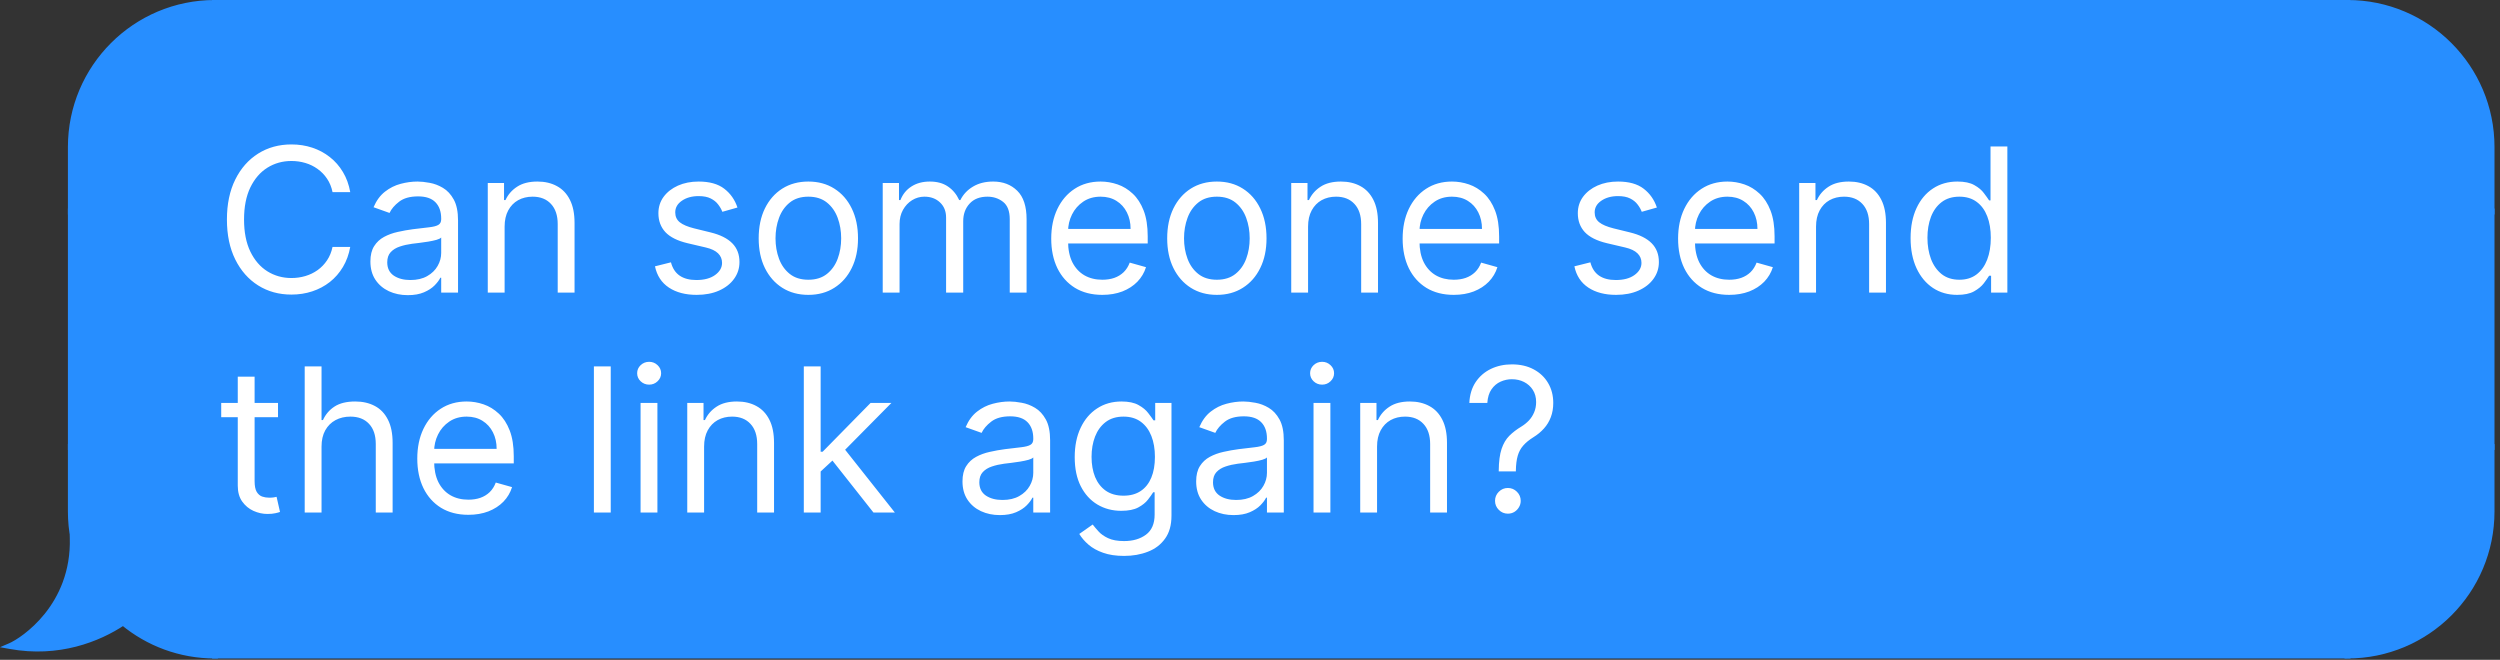
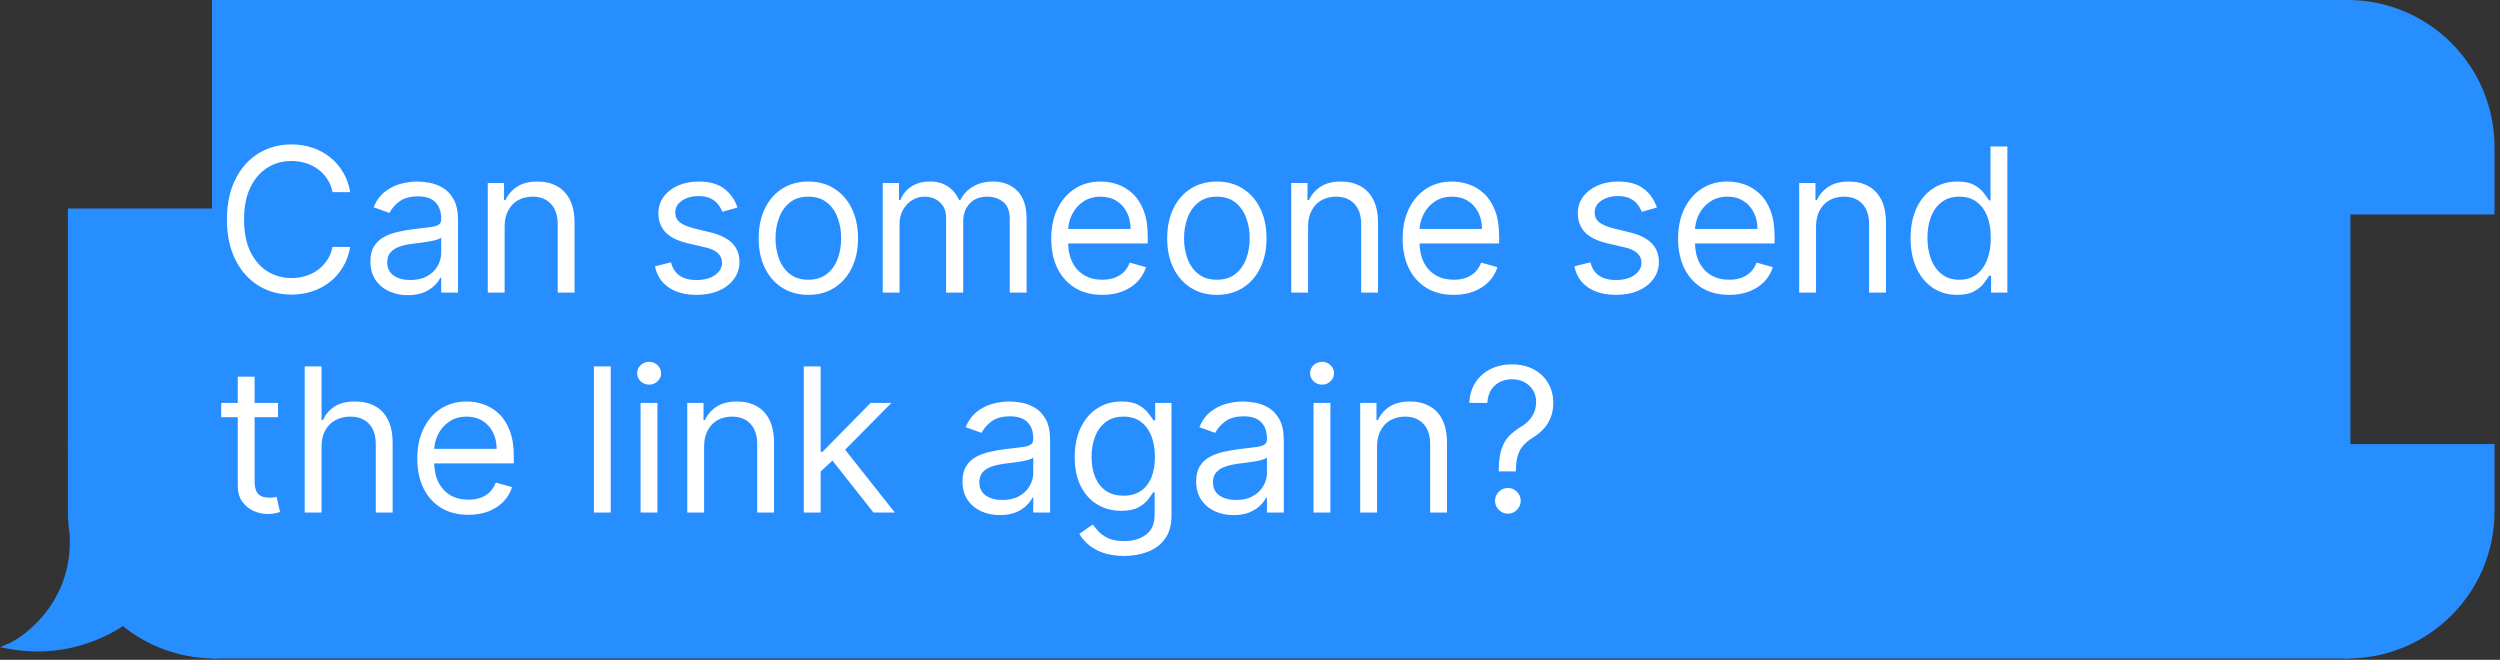
<svg xmlns="http://www.w3.org/2000/svg" width="341" height="90" viewBox="0 0 341 90" fill="none">
  <rect x="0" y="0" width="341" height="90" fill="#333333" stroke="none" />
-   <path d="M9.665 20.056C9.665 9.202 18.463 0.403 29.317 0.403V0.403V28.848H9.665V20.056Z" fill="#278EFF" stroke="#278EFF" stroke-width="0.806" />
  <rect x="9.665" y="28.848" width="19.653" height="32.122" fill="#278EFF" stroke="#278EFF" stroke-width="0.806" />
  <path d="M29.317 60.969V89.414C24.557 89.414 20.193 87.722 16.793 84.907C13.4 87.167 7.961 89.316 1.389 88.121C3.199 87.345 10.181 82.691 9.922 73.381C9.953 73.424 9.988 73.463 10.021 73.503C9.787 72.292 9.665 71.041 9.665 69.761V60.969H29.317Z" fill="#278EFF" />
  <path d="M29.317 60.969H29.72V60.566H29.317V60.969ZM29.317 89.414V89.817H29.72V89.414H29.317ZM16.793 84.907L17.049 84.596L16.819 84.405L16.569 84.571L16.793 84.907ZM1.389 88.121L1.23 87.75L4.59179e-05 88.278L1.317 88.517L1.389 88.121ZM9.922 73.381L10.248 73.144L9.483 72.093L9.52 73.392L9.922 73.381ZM10.021 73.503L9.71 73.76L10.417 73.427L10.021 73.503ZM9.665 60.969V60.566H9.262V60.969H9.665ZM29.317 60.969H28.914V89.414H29.317H29.72V60.969H29.317ZM29.317 89.414V89.011C24.655 89.011 20.38 87.354 17.049 84.596L16.793 84.907L16.535 85.217C20.006 88.09 24.46 89.817 29.317 89.817V89.414ZM16.793 84.907L16.569 84.571C13.239 86.79 7.905 88.896 1.461 87.724L1.389 88.121L1.317 88.517C8.017 89.735 13.561 87.544 17.016 85.242L16.793 84.907ZM1.389 88.121L1.548 88.491C2.515 88.077 4.766 86.678 6.746 84.203C8.734 81.718 10.457 78.136 10.325 73.37L9.922 73.381L9.52 73.392C9.646 77.936 8.007 81.336 6.117 83.699C4.218 86.072 2.074 87.389 1.23 87.75L1.389 88.121ZM9.922 73.381L9.597 73.618C9.637 73.674 9.688 73.732 9.71 73.76L10.021 73.503L10.332 73.247C10.288 73.194 10.269 73.173 10.248 73.144L9.922 73.381ZM10.021 73.503L10.417 73.427C10.188 72.24 10.068 71.015 10.068 69.761H9.665H9.262C9.262 71.067 9.387 72.343 9.625 73.58L10.021 73.503ZM9.665 69.761H10.068V60.969H9.665H9.262V69.761H9.665ZM9.665 60.969V61.372H29.317V60.969V60.566H9.665V60.969Z" fill="#278EFF" />
  <rect x="29.316" y="0.403" width="290.877" height="89.011" fill="#278EFF" />
  <rect x="29.316" y="0.403" width="290.877" height="89.011" stroke="#278EFF" stroke-width="0.806" />
  <path d="M47.772 26.203H45.358C45.215 25.509 44.965 24.899 44.608 24.373C44.258 23.848 43.829 23.406 43.323 23.049C42.824 22.686 42.269 22.413 41.659 22.232C41.049 22.05 40.413 21.959 39.751 21.959C38.544 21.959 37.451 22.264 36.471 22.874C35.497 23.484 34.722 24.383 34.144 25.57C33.573 26.758 33.288 28.215 33.288 29.941C33.288 31.667 33.573 33.124 34.144 34.311C34.722 35.499 35.497 36.398 36.471 37.008C37.451 37.618 38.544 37.923 39.751 37.923C40.413 37.923 41.049 37.832 41.659 37.65C42.269 37.468 42.824 37.199 43.323 36.842C43.829 36.479 44.258 36.034 44.608 35.509C44.965 34.977 45.215 34.367 45.358 33.679H47.772C47.59 34.697 47.259 35.609 46.779 36.414C46.299 37.219 45.702 37.903 44.988 38.468C44.274 39.026 43.472 39.451 42.584 39.743C41.701 40.035 40.757 40.181 39.751 40.181C38.051 40.181 36.539 39.766 35.215 38.935C33.891 38.104 32.85 36.923 32.09 35.392C31.331 33.86 30.952 32.044 30.952 29.941C30.952 27.838 31.331 26.021 32.09 24.49C32.85 22.959 33.891 21.778 35.215 20.947C36.539 20.116 38.051 19.701 39.751 19.701C40.757 19.701 41.701 19.847 42.584 20.139C43.472 20.431 44.274 20.859 44.988 21.424C45.702 21.982 46.299 22.663 46.779 23.468C47.259 24.266 47.59 25.178 47.772 26.203ZM55.623 40.259C54.676 40.259 53.816 40.08 53.044 39.723C52.272 39.36 51.659 38.838 51.204 38.156C50.75 37.468 50.523 36.638 50.523 35.664C50.523 34.808 50.692 34.114 51.029 33.581C51.367 33.043 51.818 32.621 52.382 32.316C52.947 32.011 53.57 31.784 54.251 31.635C54.939 31.479 55.63 31.356 56.324 31.265C57.233 31.148 57.969 31.06 58.534 31.002C59.105 30.937 59.52 30.83 59.78 30.681C60.046 30.532 60.179 30.272 60.179 29.902V29.824C60.179 28.864 59.916 28.117 59.391 27.585C58.871 27.053 58.083 26.787 57.025 26.787C55.928 26.787 55.069 27.027 54.446 27.508C53.823 27.988 53.385 28.5 53.132 29.046L50.951 28.267C51.341 27.358 51.86 26.651 52.509 26.145C53.164 25.632 53.878 25.275 54.65 25.074C55.429 24.866 56.195 24.763 56.947 24.763C57.428 24.763 57.979 24.821 58.602 24.938C59.231 25.048 59.838 25.279 60.422 25.629C61.013 25.979 61.503 26.508 61.892 27.215C62.281 27.923 62.476 28.87 62.476 30.058V39.908H60.179V37.884H60.062C59.906 38.208 59.647 38.555 59.283 38.925C58.92 39.295 58.437 39.61 57.833 39.869C57.23 40.129 56.493 40.259 55.623 40.259ZM55.974 38.195C56.882 38.195 57.648 38.017 58.271 37.66C58.901 37.303 59.374 36.842 59.692 36.278C60.017 35.713 60.179 35.119 60.179 34.496V32.394C60.082 32.511 59.867 32.618 59.536 32.715C59.212 32.806 58.836 32.887 58.407 32.958C57.986 33.023 57.574 33.082 57.171 33.134C56.775 33.179 56.454 33.218 56.208 33.25C55.611 33.328 55.053 33.455 54.533 33.63C54.021 33.799 53.605 34.055 53.287 34.399C52.976 34.736 52.82 35.197 52.82 35.781C52.82 36.579 53.115 37.183 53.706 37.592C54.303 37.994 55.059 38.195 55.974 38.195ZM68.829 30.914V39.908H66.532V24.957H68.751V27.293H68.946C69.296 26.534 69.828 25.924 70.542 25.463C71.256 24.996 72.177 24.763 73.306 24.763C74.319 24.763 75.205 24.97 75.964 25.386C76.723 25.794 77.314 26.417 77.735 27.254C78.157 28.085 78.368 29.136 78.368 30.408V39.908H76.071V30.564C76.071 29.389 75.766 28.474 75.156 27.819C74.546 27.157 73.709 26.826 72.645 26.826C71.911 26.826 71.256 26.985 70.678 27.303C70.107 27.621 69.656 28.085 69.325 28.695C68.995 29.305 68.829 30.045 68.829 30.914ZM100.591 28.306L98.528 28.89C98.398 28.546 98.206 28.212 97.953 27.887C97.707 27.556 97.369 27.284 96.941 27.07C96.513 26.855 95.964 26.748 95.296 26.748C94.381 26.748 93.618 26.959 93.008 27.381C92.405 27.796 92.103 28.325 92.103 28.968C92.103 29.539 92.311 29.99 92.726 30.321C93.142 30.651 93.79 30.927 94.673 31.148L96.892 31.693C98.229 32.017 99.225 32.514 99.881 33.182C100.536 33.844 100.864 34.697 100.864 35.742C100.864 36.599 100.617 37.365 100.124 38.039C99.637 38.714 98.956 39.246 98.08 39.636C97.204 40.025 96.185 40.22 95.023 40.22C93.499 40.22 92.236 39.889 91.237 39.227C90.238 38.565 89.605 37.598 89.339 36.326L91.519 35.781C91.727 36.586 92.12 37.189 92.697 37.592C93.281 37.994 94.044 38.195 94.984 38.195C96.055 38.195 96.905 37.968 97.535 37.514C98.171 37.053 98.489 36.502 98.489 35.859C98.489 35.34 98.307 34.905 97.944 34.555C97.58 34.198 97.022 33.932 96.269 33.757L93.778 33.173C92.408 32.848 91.403 32.345 90.76 31.664C90.124 30.976 89.806 30.116 89.806 29.084C89.806 28.241 90.043 27.494 90.517 26.846C90.997 26.197 91.649 25.687 92.473 25.317C93.304 24.948 94.245 24.763 95.296 24.763C96.775 24.763 97.937 25.087 98.781 25.736C99.631 26.385 100.234 27.241 100.591 28.306ZM110.258 40.22C108.909 40.22 107.724 39.899 106.706 39.256C105.693 38.614 104.902 37.715 104.331 36.56C103.766 35.405 103.484 34.055 103.484 32.511C103.484 30.953 103.766 29.594 104.331 28.432C104.902 27.271 105.693 26.369 106.706 25.726C107.724 25.084 108.909 24.763 110.258 24.763C111.608 24.763 112.789 25.084 113.801 25.726C114.82 26.369 115.612 27.271 116.177 28.432C116.748 29.594 117.033 30.953 117.033 32.511C117.033 34.055 116.748 35.405 116.177 36.56C115.612 37.715 114.82 38.614 113.801 39.256C112.789 39.899 111.608 40.22 110.258 40.22ZM110.258 38.156C111.284 38.156 112.127 37.893 112.789 37.368C113.451 36.842 113.941 36.151 114.259 35.294C114.577 34.438 114.736 33.51 114.736 32.511C114.736 31.511 114.577 30.58 114.259 29.717C113.941 28.854 113.451 28.156 112.789 27.624C112.127 27.092 111.284 26.826 110.258 26.826C109.233 26.826 108.39 27.092 107.728 27.624C107.066 28.156 106.576 28.854 106.258 29.717C105.94 30.58 105.781 31.511 105.781 32.511C105.781 33.51 105.94 34.438 106.258 35.294C106.576 36.151 107.066 36.842 107.728 37.368C108.39 37.893 109.233 38.156 110.258 38.156ZM120.403 39.908V24.957H122.622V27.293H122.817C123.128 26.495 123.631 25.875 124.325 25.434C125.02 24.986 125.854 24.763 126.827 24.763C127.813 24.763 128.634 24.986 129.29 25.434C129.951 25.875 130.467 26.495 130.837 27.293H130.993C131.376 26.521 131.95 25.908 132.716 25.454C133.482 24.993 134.4 24.763 135.47 24.763C136.807 24.763 137.901 25.181 138.751 26.018C139.601 26.849 140.026 28.143 140.026 29.902V39.908H137.729V29.902C137.729 28.799 137.427 28.01 136.823 27.537C136.22 27.063 135.509 26.826 134.692 26.826C133.641 26.826 132.826 27.144 132.249 27.78C131.671 28.41 131.382 29.208 131.382 30.175V39.908H129.046V29.668C129.046 28.818 128.77 28.134 128.219 27.615C127.667 27.089 126.957 26.826 126.087 26.826C125.49 26.826 124.932 26.985 124.413 27.303C123.9 27.621 123.485 28.062 123.167 28.627C122.856 29.185 122.7 29.831 122.7 30.564V39.908H120.403ZM150.357 40.22C148.917 40.22 147.674 39.902 146.629 39.266C145.591 38.623 144.79 37.728 144.225 36.579C143.667 35.424 143.388 34.081 143.388 32.55C143.388 31.018 143.667 29.668 144.225 28.5C144.79 27.326 145.575 26.411 146.581 25.755C147.593 25.094 148.774 24.763 150.124 24.763C150.903 24.763 151.672 24.892 152.431 25.152C153.19 25.412 153.881 25.833 154.504 26.417C155.127 26.995 155.623 27.761 155.993 28.715C156.363 29.668 156.548 30.843 156.548 32.238V33.212H145.023V31.226H154.212C154.212 30.382 154.043 29.63 153.706 28.968C153.375 28.306 152.901 27.783 152.285 27.401C151.675 27.018 150.954 26.826 150.124 26.826C149.209 26.826 148.417 27.053 147.749 27.508C147.087 27.955 146.578 28.539 146.221 29.26C145.864 29.98 145.685 30.752 145.685 31.576V32.9C145.685 34.029 145.88 34.986 146.269 35.772C146.665 36.55 147.213 37.144 147.914 37.553C148.615 37.955 149.43 38.156 150.357 38.156C150.961 38.156 151.506 38.072 151.993 37.903C152.486 37.728 152.911 37.468 153.268 37.124C153.625 36.774 153.901 36.339 154.095 35.82L156.315 36.443C156.081 37.196 155.688 37.858 155.137 38.429C154.585 38.993 153.904 39.435 153.093 39.753C152.282 40.064 151.37 40.22 150.357 40.22ZM165.979 40.22C164.63 40.22 163.445 39.899 162.427 39.256C161.414 38.614 160.623 37.715 160.052 36.56C159.487 35.405 159.205 34.055 159.205 32.511C159.205 30.953 159.487 29.594 160.052 28.432C160.623 27.271 161.414 26.369 162.427 25.726C163.445 25.084 164.63 24.763 165.979 24.763C167.329 24.763 168.51 25.084 169.522 25.726C170.541 26.369 171.333 27.271 171.897 28.432C172.469 29.594 172.754 30.953 172.754 32.511C172.754 34.055 172.469 35.405 171.897 36.56C171.333 37.715 170.541 38.614 169.522 39.256C168.51 39.899 167.329 40.22 165.979 40.22ZM165.979 38.156C167.005 38.156 167.848 37.893 168.51 37.368C169.172 36.842 169.662 36.151 169.98 35.294C170.298 34.438 170.457 33.51 170.457 32.511C170.457 31.511 170.298 30.58 169.98 29.717C169.662 28.854 169.172 28.156 168.51 27.624C167.848 27.092 167.005 26.826 165.979 26.826C164.954 26.826 164.11 27.092 163.449 27.624C162.787 28.156 162.297 28.854 161.979 29.717C161.661 30.58 161.502 31.511 161.502 32.511C161.502 33.51 161.661 34.438 161.979 35.294C162.297 36.151 162.787 36.842 163.449 37.368C164.11 37.893 164.954 38.156 165.979 38.156ZM178.421 30.914V39.908H176.124V24.957H178.343V27.293H178.538C178.888 26.534 179.42 25.924 180.134 25.463C180.848 24.996 181.769 24.763 182.898 24.763C183.911 24.763 184.796 24.97 185.556 25.386C186.315 25.794 186.905 26.417 187.327 27.254C187.749 28.085 187.96 29.136 187.96 30.408V39.908H185.663V30.564C185.663 29.389 185.358 28.474 184.748 27.819C184.138 27.157 183.301 26.826 182.236 26.826C181.503 26.826 180.848 26.985 180.27 27.303C179.699 27.621 179.248 28.085 178.917 28.695C178.586 29.305 178.421 30.045 178.421 30.914ZM198.289 40.22C196.848 40.22 195.606 39.902 194.561 39.266C193.523 38.623 192.721 37.728 192.157 36.579C191.599 35.424 191.32 34.081 191.32 32.55C191.32 31.018 191.599 29.668 192.157 28.5C192.721 27.326 193.506 26.411 194.512 25.755C195.525 25.094 196.706 24.763 198.055 24.763C198.834 24.763 199.603 24.892 200.362 25.152C201.122 25.412 201.813 25.833 202.436 26.417C203.059 26.995 203.555 27.761 203.925 28.715C204.295 29.668 204.48 30.843 204.48 32.238V33.212H192.955V31.226H202.144C202.144 30.382 201.975 29.63 201.637 28.968C201.306 28.306 200.833 27.783 200.216 27.401C199.606 27.018 198.886 26.826 198.055 26.826C197.14 26.826 196.349 27.053 195.68 27.508C195.018 27.955 194.509 28.539 194.152 29.26C193.795 29.98 193.617 30.752 193.617 31.576V32.9C193.617 34.029 193.811 34.986 194.201 35.772C194.597 36.55 195.145 37.144 195.846 37.553C196.547 37.955 197.361 38.156 198.289 38.156C198.892 38.156 199.438 38.072 199.924 37.903C200.417 37.728 200.842 37.468 201.199 37.124C201.556 36.774 201.832 36.339 202.027 35.82L204.246 36.443C204.012 37.196 203.62 37.858 203.068 38.429C202.517 38.993 201.835 39.435 201.024 39.753C200.213 40.064 199.301 40.22 198.289 40.22ZM225.999 28.306L223.936 28.89C223.806 28.546 223.615 28.212 223.362 27.887C223.115 27.556 222.778 27.284 222.349 27.07C221.921 26.855 221.373 26.748 220.704 26.748C219.789 26.748 219.027 26.959 218.417 27.381C217.813 27.796 217.512 28.325 217.512 28.968C217.512 29.539 217.719 29.99 218.135 30.321C218.55 30.651 219.199 30.927 220.081 31.148L222.301 31.693C223.637 32.017 224.633 32.514 225.289 33.182C225.944 33.844 226.272 34.697 226.272 35.742C226.272 36.599 226.025 37.365 225.532 38.039C225.046 38.714 224.364 39.246 223.488 39.636C222.612 40.025 221.593 40.22 220.432 40.22C218.907 40.22 217.645 39.889 216.645 39.227C215.646 38.565 215.013 37.598 214.747 36.326L216.928 35.781C217.135 36.586 217.528 37.189 218.105 37.592C218.689 37.994 219.452 38.195 220.393 38.195C221.464 38.195 222.314 37.968 222.943 37.514C223.579 37.053 223.897 36.502 223.897 35.859C223.897 35.34 223.715 34.905 223.352 34.555C222.988 34.198 222.43 33.932 221.678 33.757L219.186 33.173C217.817 32.848 216.811 32.345 216.168 31.664C215.532 30.976 215.214 30.116 215.214 29.084C215.214 28.241 215.451 27.494 215.925 26.846C216.405 26.197 217.057 25.687 217.881 25.317C218.712 24.948 219.653 24.763 220.704 24.763C222.184 24.763 223.345 25.087 224.189 25.736C225.039 26.385 225.643 27.241 225.999 28.306ZM235.861 40.22C234.421 40.22 233.178 39.902 232.133 39.266C231.095 38.623 230.294 37.728 229.729 36.579C229.171 35.424 228.892 34.081 228.892 32.55C228.892 31.018 229.171 29.668 229.729 28.5C230.294 27.326 231.079 26.411 232.085 25.755C233.097 25.094 234.278 24.763 235.628 24.763C236.406 24.763 237.175 24.892 237.935 25.152C238.694 25.412 239.385 25.833 240.008 26.417C240.631 26.995 241.127 27.761 241.497 28.715C241.867 29.668 242.052 30.843 242.052 32.238V33.212H230.527V31.226H239.716C239.716 30.382 239.547 29.63 239.21 28.968C238.879 28.306 238.405 27.783 237.789 27.401C237.179 27.018 236.458 26.826 235.628 26.826C234.713 26.826 233.921 27.053 233.253 27.508C232.591 27.955 232.081 28.539 231.725 29.26C231.368 29.98 231.189 30.752 231.189 31.576V32.9C231.189 34.029 231.384 34.986 231.773 35.772C232.169 36.55 232.717 37.144 233.418 37.553C234.119 37.955 234.933 38.156 235.861 38.156C236.465 38.156 237.01 38.072 237.497 37.903C237.99 37.728 238.415 37.468 238.772 37.124C239.129 36.774 239.404 36.339 239.599 35.82L241.818 36.443C241.585 37.196 241.192 37.858 240.641 38.429C240.089 38.993 239.408 39.435 238.597 39.753C237.785 40.064 236.874 40.22 235.861 40.22ZM247.707 30.914V39.908H245.409V24.957H247.629V27.293H247.823C248.174 26.534 248.706 25.924 249.42 25.463C250.134 24.996 251.055 24.763 252.184 24.763C253.196 24.763 254.082 24.97 254.841 25.386C255.601 25.794 256.191 26.417 256.613 27.254C257.035 28.085 257.246 29.136 257.246 30.408V39.908H254.948V30.564C254.948 29.389 254.644 28.474 254.034 27.819C253.424 27.157 252.586 26.826 251.522 26.826C250.789 26.826 250.134 26.985 249.556 27.303C248.985 27.621 248.534 28.085 248.203 28.695C247.872 29.305 247.707 30.045 247.707 30.914ZM266.952 40.22C265.706 40.22 264.606 39.905 263.652 39.276C262.698 38.64 261.952 37.744 261.413 36.589C260.875 35.428 260.605 34.055 260.605 32.472C260.605 30.901 260.875 29.539 261.413 28.384C261.952 27.229 262.701 26.336 263.662 25.707C264.622 25.077 265.732 24.763 266.991 24.763C267.964 24.763 268.733 24.925 269.298 25.249C269.869 25.567 270.304 25.931 270.602 26.34C270.907 26.742 271.144 27.073 271.313 27.332H271.507V19.974H273.804V39.908H271.585V37.611H271.313C271.144 37.884 270.904 38.228 270.592 38.643C270.281 39.052 269.836 39.418 269.259 39.743C268.681 40.061 267.912 40.22 266.952 40.22ZM267.263 38.156C268.185 38.156 268.964 37.916 269.599 37.436C270.235 36.949 270.719 36.278 271.05 35.421C271.381 34.558 271.546 33.562 271.546 32.433C271.546 31.317 271.384 30.34 271.06 29.503C270.735 28.659 270.255 28.004 269.619 27.537C268.983 27.063 268.198 26.826 267.263 26.826C266.29 26.826 265.479 27.076 264.83 27.576C264.187 28.069 263.704 28.741 263.38 29.59C263.062 30.434 262.903 31.382 262.903 32.433C262.903 33.497 263.065 34.464 263.389 35.334C263.72 36.197 264.207 36.884 264.849 37.397C265.498 37.903 266.303 38.156 267.263 38.156ZM37.921 54.957V56.904H30.173V54.957H37.921ZM32.431 51.375H34.728V65.626C34.728 66.274 34.822 66.761 35.011 67.085C35.205 67.403 35.452 67.618 35.75 67.728C36.055 67.832 36.377 67.884 36.714 67.884C36.967 67.884 37.175 67.871 37.337 67.845C37.499 67.812 37.629 67.786 37.726 67.767L38.194 69.831C38.038 69.889 37.821 69.947 37.541 70.006C37.262 70.071 36.909 70.103 36.48 70.103C35.831 70.103 35.196 69.963 34.573 69.684C33.956 69.405 33.444 68.98 33.035 68.409C32.632 67.838 32.431 67.118 32.431 66.248V51.375ZM43.858 60.914V69.908H41.561V49.974H43.858V57.293H44.053C44.403 56.521 44.929 55.908 45.629 55.454C46.337 54.993 47.278 54.763 48.452 54.763C49.471 54.763 50.363 54.967 51.129 55.376C51.895 55.778 52.488 56.398 52.91 57.235C53.339 58.066 53.553 59.123 53.553 60.408V69.908H51.255V60.564C51.255 59.376 50.947 58.458 50.331 57.809C49.721 57.154 48.874 56.826 47.79 56.826C47.038 56.826 46.363 56.985 45.766 57.303C45.175 57.621 44.708 58.085 44.364 58.695C44.027 59.305 43.858 60.045 43.858 60.914ZM63.887 70.22C62.446 70.22 61.203 69.902 60.159 69.266C59.12 68.624 58.319 67.728 57.754 66.579C57.196 65.424 56.917 64.081 56.917 62.55C56.917 61.018 57.196 59.668 57.754 58.5C58.319 57.326 59.104 56.411 60.11 55.755C61.122 55.094 62.303 54.763 63.653 54.763C64.432 54.763 65.201 54.892 65.96 55.152C66.719 55.411 67.41 55.833 68.033 56.417C68.656 56.995 69.153 57.761 69.522 58.715C69.892 59.668 70.077 60.843 70.077 62.238V63.212H58.553V61.226H67.741C67.741 60.382 67.573 59.63 67.235 58.968C66.904 58.306 66.43 57.783 65.814 57.401C65.204 57.018 64.484 56.826 63.653 56.826C62.738 56.826 61.946 57.053 61.278 57.508C60.616 57.955 60.107 58.539 59.75 59.26C59.393 59.98 59.215 60.752 59.215 61.576V62.9C59.215 64.029 59.409 64.986 59.798 65.772C60.194 66.55 60.743 67.144 61.444 67.553C62.144 67.955 62.959 68.156 63.887 68.156C64.49 68.156 65.035 68.072 65.522 67.903C66.015 67.728 66.44 67.468 66.797 67.124C67.154 66.774 67.43 66.339 67.624 65.82L69.844 66.443C69.61 67.196 69.218 67.858 68.666 68.429C68.114 68.993 67.433 69.435 66.622 69.753C65.811 70.064 64.899 70.22 63.887 70.22ZM83.304 49.974V69.908H81.007V49.974H83.304ZM87.374 69.908V54.957H89.671V69.908H87.374ZM88.542 52.465C88.095 52.465 87.709 52.313 87.384 52.008C87.066 51.703 86.907 51.336 86.907 50.908C86.907 50.48 87.066 50.113 87.384 49.808C87.709 49.503 88.095 49.351 88.542 49.351C88.99 49.351 89.373 49.503 89.691 49.808C90.015 50.113 90.178 50.48 90.178 50.908C90.178 51.336 90.015 51.703 89.691 52.008C89.373 52.313 88.99 52.465 88.542 52.465ZM96.039 60.914V69.908H93.742V54.957H95.961V57.293H96.156C96.506 56.534 97.038 55.924 97.752 55.463C98.466 54.996 99.388 54.763 100.517 54.763C101.529 54.763 102.415 54.97 103.174 55.386C103.933 55.794 104.524 56.417 104.945 57.254C105.367 58.085 105.578 59.136 105.578 60.408V69.908H103.281V60.564C103.281 59.389 102.976 58.474 102.366 57.819C101.756 57.157 100.919 56.826 99.855 56.826C99.121 56.826 98.466 56.985 97.888 57.303C97.317 57.621 96.866 58.085 96.535 58.695C96.204 59.305 96.039 60.045 96.039 60.914ZM111.78 64.457L111.741 61.615H112.208L118.75 54.957H121.592L114.622 62.005H114.428L111.78 64.457ZM109.639 69.908V49.974H111.936V69.908H109.639ZM119.139 69.908L113.299 62.511L114.934 60.914L122.059 69.908H119.139ZM136.383 70.259C135.436 70.259 134.576 70.08 133.804 69.723C133.031 69.36 132.418 68.838 131.964 68.156C131.51 67.468 131.283 66.638 131.283 65.664C131.283 64.808 131.451 64.114 131.789 63.581C132.126 63.043 132.577 62.621 133.142 62.316C133.706 62.011 134.329 61.784 135.011 61.635C135.699 61.479 136.39 61.356 137.084 61.265C137.992 61.148 138.729 61.06 139.294 61.002C139.865 60.937 140.28 60.83 140.539 60.681C140.805 60.532 140.939 60.272 140.939 59.902V59.824C140.939 58.864 140.676 58.117 140.15 57.585C139.631 57.053 138.843 56.787 137.785 56.787C136.688 56.787 135.828 57.027 135.205 57.508C134.582 57.988 134.144 58.5 133.891 59.045L131.711 58.267C132.1 57.358 132.619 56.651 133.268 56.145C133.924 55.632 134.638 55.275 135.41 55.074C136.188 54.866 136.954 54.763 137.707 54.763C138.187 54.763 138.739 54.821 139.362 54.938C139.991 55.048 140.598 55.279 141.182 55.629C141.772 55.979 142.262 56.508 142.652 57.215C143.041 57.923 143.236 58.87 143.236 60.058V69.908H140.939V67.884H140.822C140.666 68.208 140.406 68.555 140.043 68.925C139.68 69.295 139.196 69.61 138.593 69.869C137.989 70.129 137.253 70.259 136.383 70.259ZM136.734 68.195C137.642 68.195 138.408 68.017 139.031 67.66C139.66 67.303 140.134 66.842 140.452 66.278C140.776 65.713 140.939 65.119 140.939 64.496V62.394C140.841 62.511 140.627 62.618 140.296 62.715C139.972 62.806 139.595 62.887 139.167 62.958C138.745 63.023 138.333 63.082 137.931 63.134C137.535 63.179 137.214 63.218 136.967 63.25C136.37 63.328 135.812 63.455 135.293 63.63C134.78 63.799 134.365 64.055 134.047 64.399C133.736 64.737 133.58 65.197 133.58 65.781C133.58 66.579 133.875 67.183 134.466 67.592C135.063 67.994 135.819 68.195 136.734 68.195ZM153.326 75.826C152.217 75.826 151.263 75.684 150.465 75.398C149.666 75.119 149.001 74.749 148.469 74.288C147.944 73.834 147.525 73.348 147.214 72.829L149.044 71.544C149.251 71.816 149.514 72.128 149.832 72.478C150.15 72.835 150.585 73.143 151.136 73.403C151.694 73.669 152.424 73.802 153.326 73.802C154.533 73.802 155.529 73.51 156.315 72.926C157.1 72.342 157.492 71.427 157.492 70.181V67.144H157.298C157.129 67.416 156.889 67.754 156.577 68.156C156.272 68.552 155.831 68.906 155.254 69.217C154.683 69.522 153.91 69.675 152.937 69.675C151.73 69.675 150.646 69.389 149.686 68.818C148.732 68.247 147.976 67.416 147.418 66.326C146.866 65.236 146.591 63.912 146.591 62.355C146.591 60.824 146.86 59.49 147.399 58.354C147.937 57.212 148.687 56.33 149.647 55.707C150.607 55.077 151.717 54.763 152.976 54.763C153.949 54.763 154.722 54.925 155.293 55.249C155.87 55.567 156.311 55.931 156.616 56.34C156.928 56.742 157.168 57.073 157.337 57.332H157.57V54.957H159.79V70.337C159.79 71.621 159.498 72.666 158.914 73.471C158.336 74.282 157.557 74.876 156.577 75.252C155.604 75.635 154.52 75.826 153.326 75.826ZM153.248 67.611C154.17 67.611 154.949 67.4 155.585 66.978C156.221 66.557 156.704 65.95 157.035 65.158C157.366 64.367 157.531 63.419 157.531 62.316C157.531 61.239 157.369 60.288 157.045 59.464C156.72 58.64 156.24 57.994 155.604 57.527C154.968 57.06 154.183 56.826 153.248 56.826C152.275 56.826 151.464 57.073 150.815 57.566C150.173 58.059 149.689 58.721 149.365 59.552C149.047 60.382 148.888 61.304 148.888 62.316C148.888 63.354 149.05 64.272 149.374 65.071C149.705 65.862 150.192 66.485 150.835 66.939C151.483 67.387 152.288 67.611 153.248 67.611ZM168.257 70.259C167.31 70.259 166.45 70.08 165.678 69.723C164.906 69.36 164.292 68.838 163.838 68.156C163.384 67.468 163.157 66.638 163.157 65.664C163.157 64.808 163.325 64.114 163.663 63.581C164 63.043 164.451 62.621 165.016 62.316C165.58 62.011 166.203 61.784 166.885 61.635C167.573 61.479 168.264 61.356 168.958 61.265C169.866 61.148 170.603 61.06 171.168 61.002C171.739 60.937 172.154 60.83 172.413 60.681C172.68 60.532 172.813 60.272 172.813 59.902V59.824C172.813 58.864 172.55 58.117 172.024 57.585C171.505 57.053 170.717 56.787 169.659 56.787C168.562 56.787 167.702 57.027 167.079 57.508C166.456 57.988 166.018 58.5 165.765 59.045L163.585 58.267C163.974 57.358 164.493 56.651 165.142 56.145C165.798 55.632 166.512 55.275 167.284 55.074C168.062 54.866 168.828 54.763 169.581 54.763C170.061 54.763 170.613 54.821 171.236 54.938C171.865 55.048 172.472 55.279 173.056 55.629C173.646 55.979 174.136 56.508 174.526 57.215C174.915 57.923 175.11 58.87 175.11 60.058V69.908H172.813V67.884H172.696C172.54 68.208 172.28 68.555 171.917 68.925C171.554 69.295 171.07 69.61 170.467 69.869C169.863 70.129 169.127 70.259 168.257 70.259ZM168.608 68.195C169.516 68.195 170.282 68.017 170.905 67.66C171.534 67.303 172.008 66.842 172.326 66.278C172.65 65.713 172.813 65.119 172.813 64.496V62.394C172.715 62.511 172.501 62.618 172.17 62.715C171.846 62.806 171.469 62.887 171.041 62.958C170.619 63.023 170.207 63.082 169.805 63.134C169.409 63.179 169.088 63.218 168.841 63.25C168.244 63.328 167.686 63.455 167.167 63.63C166.654 63.799 166.239 64.055 165.921 64.399C165.61 64.737 165.454 65.197 165.454 65.781C165.454 66.579 165.749 67.183 166.34 67.592C166.937 67.994 167.693 68.195 168.608 68.195ZM179.165 69.908V54.957H181.463V69.908H179.165ZM180.334 52.465C179.886 52.465 179.5 52.313 179.175 52.008C178.857 51.703 178.698 51.336 178.698 50.908C178.698 50.48 178.857 50.113 179.175 49.808C179.5 49.503 179.886 49.351 180.334 49.351C180.781 49.351 181.164 49.503 181.482 49.808C181.807 50.113 181.969 50.48 181.969 50.908C181.969 51.336 181.807 51.703 181.482 52.008C181.164 52.313 180.781 52.465 180.334 52.465ZM187.83 60.914V69.908H185.533V54.957H187.752V57.293H187.947C188.297 56.534 188.83 55.924 189.543 55.463C190.257 54.996 191.179 54.763 192.308 54.763C193.32 54.763 194.206 54.97 194.965 55.386C195.724 55.794 196.315 56.417 196.737 57.254C197.158 58.085 197.369 59.136 197.369 60.408V69.908H195.072V60.564C195.072 59.389 194.767 58.474 194.157 57.819C193.547 57.157 192.71 56.826 191.646 56.826C190.913 56.826 190.257 56.985 189.68 57.303C189.109 57.621 188.658 58.085 188.327 58.695C187.996 59.305 187.83 60.045 187.83 60.914ZM204.428 64.302V64.185C204.441 62.945 204.571 61.959 204.817 61.226C205.064 60.492 205.414 59.899 205.868 59.444C206.323 58.99 206.868 58.572 207.504 58.189C207.887 57.955 208.231 57.679 208.536 57.361C208.841 57.037 209.081 56.664 209.256 56.242C209.438 55.82 209.528 55.353 209.528 54.84C209.528 54.205 209.379 53.653 209.081 53.186C208.782 52.718 208.383 52.358 207.883 52.105C207.384 51.852 206.829 51.726 206.219 51.726C205.687 51.726 205.174 51.836 204.681 52.057C204.188 52.277 203.776 52.624 203.445 53.098C203.114 53.572 202.922 54.192 202.87 54.957H200.418C200.469 53.854 200.755 52.91 201.274 52.125C201.8 51.34 202.491 50.739 203.347 50.324C204.21 49.909 205.168 49.701 206.219 49.701C207.361 49.701 208.354 49.928 209.197 50.382C210.047 50.837 210.703 51.46 211.164 52.251C211.631 53.043 211.864 53.945 211.864 54.957C211.864 55.671 211.754 56.317 211.534 56.894C211.319 57.472 211.008 57.988 210.599 58.442C210.197 58.896 209.71 59.298 209.139 59.649C208.568 60.006 208.11 60.382 207.767 60.778C207.423 61.167 207.173 61.631 207.017 62.17C206.861 62.709 206.777 63.38 206.764 64.185V64.302H204.428ZM205.674 70.064C205.194 70.064 204.782 69.892 204.438 69.548C204.094 69.204 203.922 68.792 203.922 68.312C203.922 67.832 204.094 67.42 204.438 67.076C204.782 66.732 205.194 66.56 205.674 66.56C206.154 66.56 206.566 66.732 206.91 67.076C207.254 67.42 207.426 67.832 207.426 68.312C207.426 68.63 207.345 68.922 207.183 69.188C207.027 69.454 206.816 69.668 206.55 69.831C206.29 69.986 205.998 70.064 205.674 70.064Z" fill="white" />
  <path d="M339.847 20.056C339.847 9.202 331.048 0.403 320.194 0.403V0.403V28.848H339.847V20.056Z" fill="#278EFF" stroke="#278EFF" stroke-width="0.806" />
-   <rect width="19.653" height="32.121" transform="matrix(-1 0 0 1 339.847 28.848)" fill="#278EFF" stroke="#278EFF" stroke-width="0.806" />
  <path d="M339.847 69.761C339.847 80.615 331.048 89.414 320.194 89.414V89.414V60.969H339.847V69.761Z" fill="#278EFF" stroke="#278EFF" stroke-width="0.806" />
</svg>